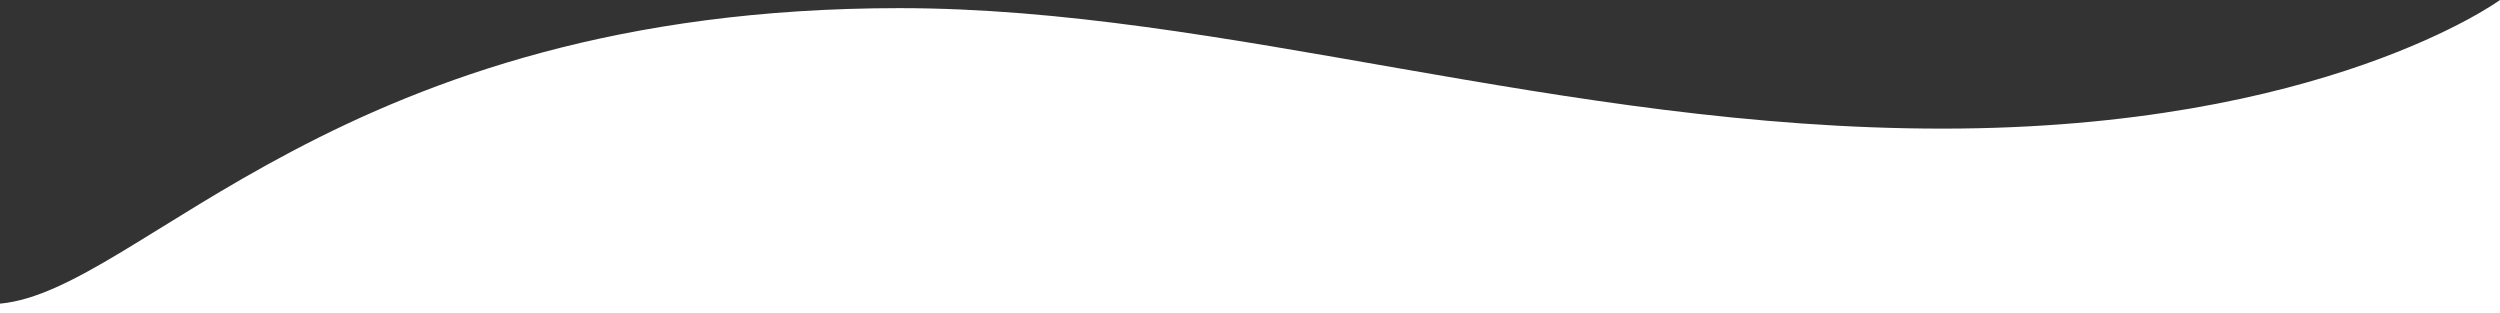
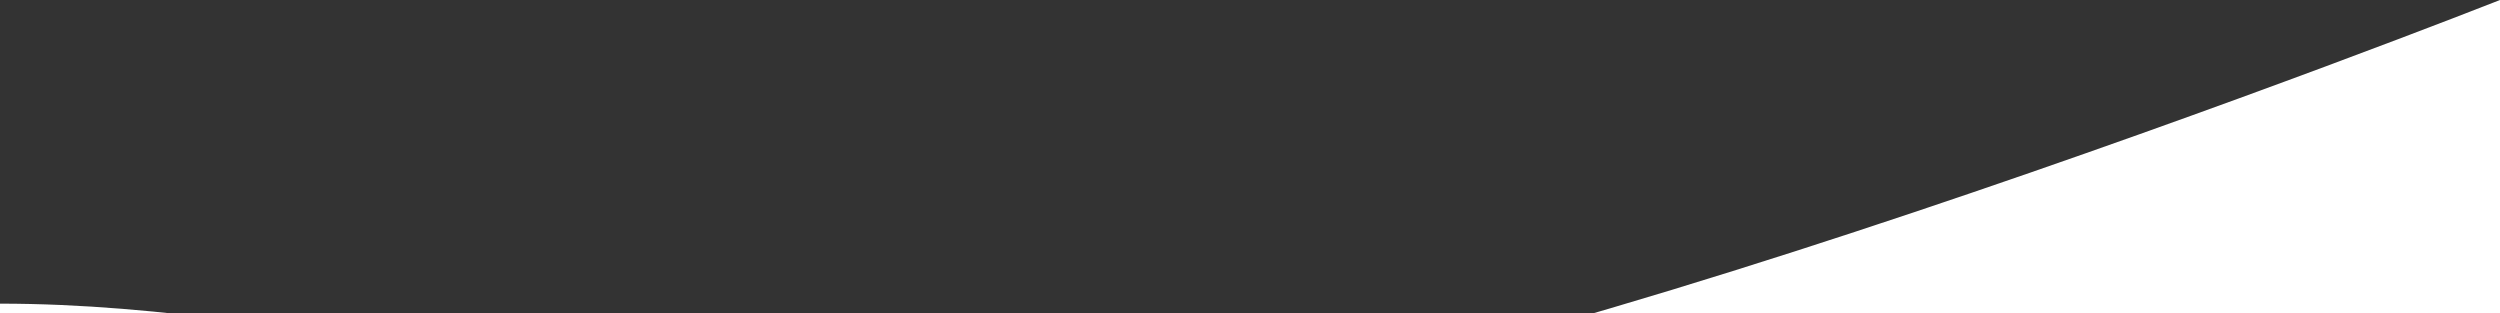
<svg xmlns="http://www.w3.org/2000/svg" xmlns:xlink="http://www.w3.org/1999/xlink" version="1.1" id="レイヤー_1" x="0px" y="0px" viewBox="0 0 307.1 38.5" style="enable-background:new 0 0 307.1 38.5;" xml:space="preserve">
  <rect x="0" y="0" width="307.1" height="38.5" fill="#333333" stroke="none" />
  <style type="text/css">
	.st0{fill:#FFFFFF;}
</style>
  <g id="Lock">
</g>
  <g id="レイヤー_3">
</g>
  <g id="_x31_">
</g>
  <g id="レイヤー_4">
</g>
  <g id="レイヤー_5">
</g>
  <g id="レイヤー_6">
</g>
  <g id="レイヤー_7">
</g>
  <g id="レイヤー_8">
</g>
  <g id="レイヤー_9">
</g>
  <g id="レイヤー_11">
</g>
  <g id="レイヤー_12">
</g>
  <g id="グループ_1954" transform="translate(1927.518 386.872) rotate(180)">
    <g>
      <defs>
-         <rect id="SVGID_1_" x="726.1" y="-240.2" width="1927.5" height="386.9" />
-       </defs>
+         </defs>
      <clipPath id="SVGID_00000170988231155613556380000000148143992383479982_">
        <use xlink:href="#SVGID_1_" style="overflow:visible;" />
      </clipPath>
    </g>
  </g>
  <g>
    <g id="グループ_1798">
-       <path id="パス_1560" class="st0" d="M0,37.3C17.4,35.7,41.6,1,110.5,1c39.8,0,81.2,14.8,128.1,14.8S307.1,0,307.1,0v38.5H0V37.3    z" />
+       <path id="パス_1560" class="st0" d="M0,37.3c39.8,0,81.2,14.8,128.1,14.8S307.1,0,307.1,0v38.5H0V37.3    z" />
    </g>
  </g>
</svg>